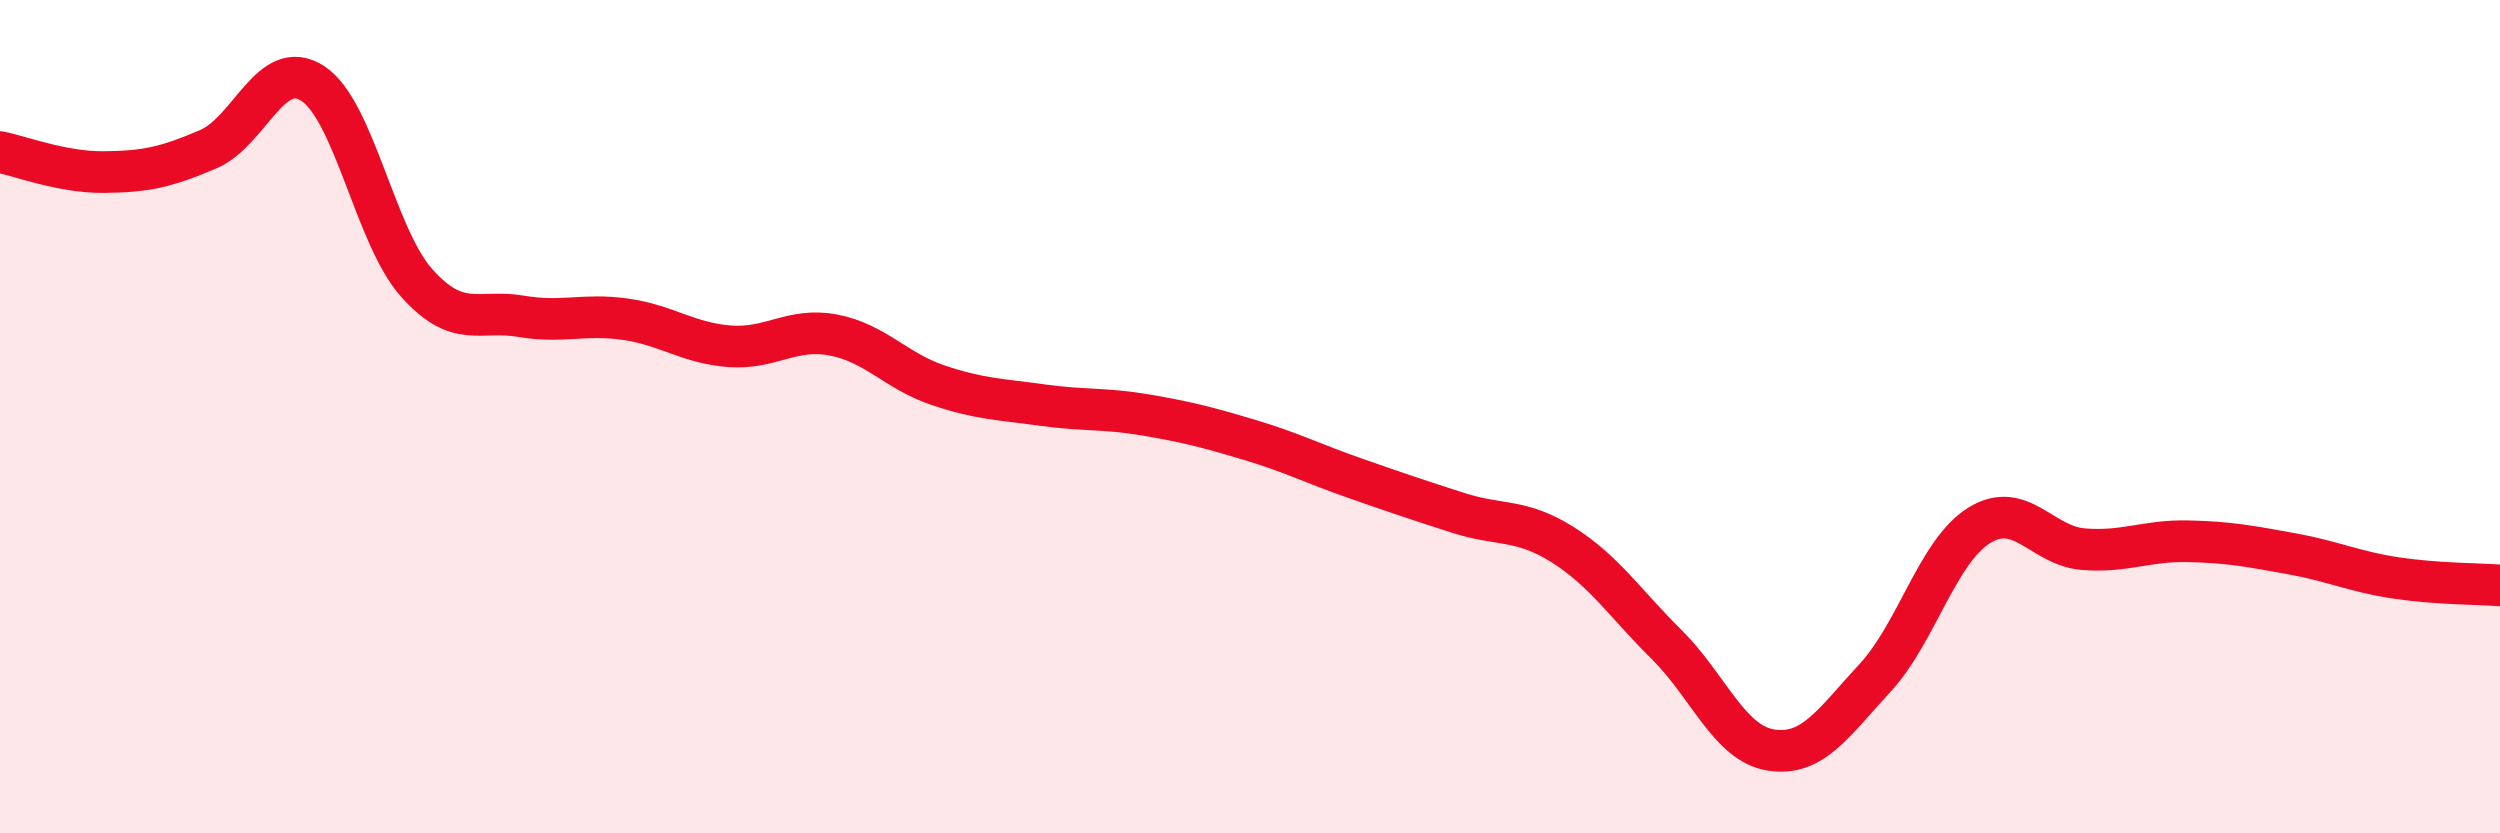
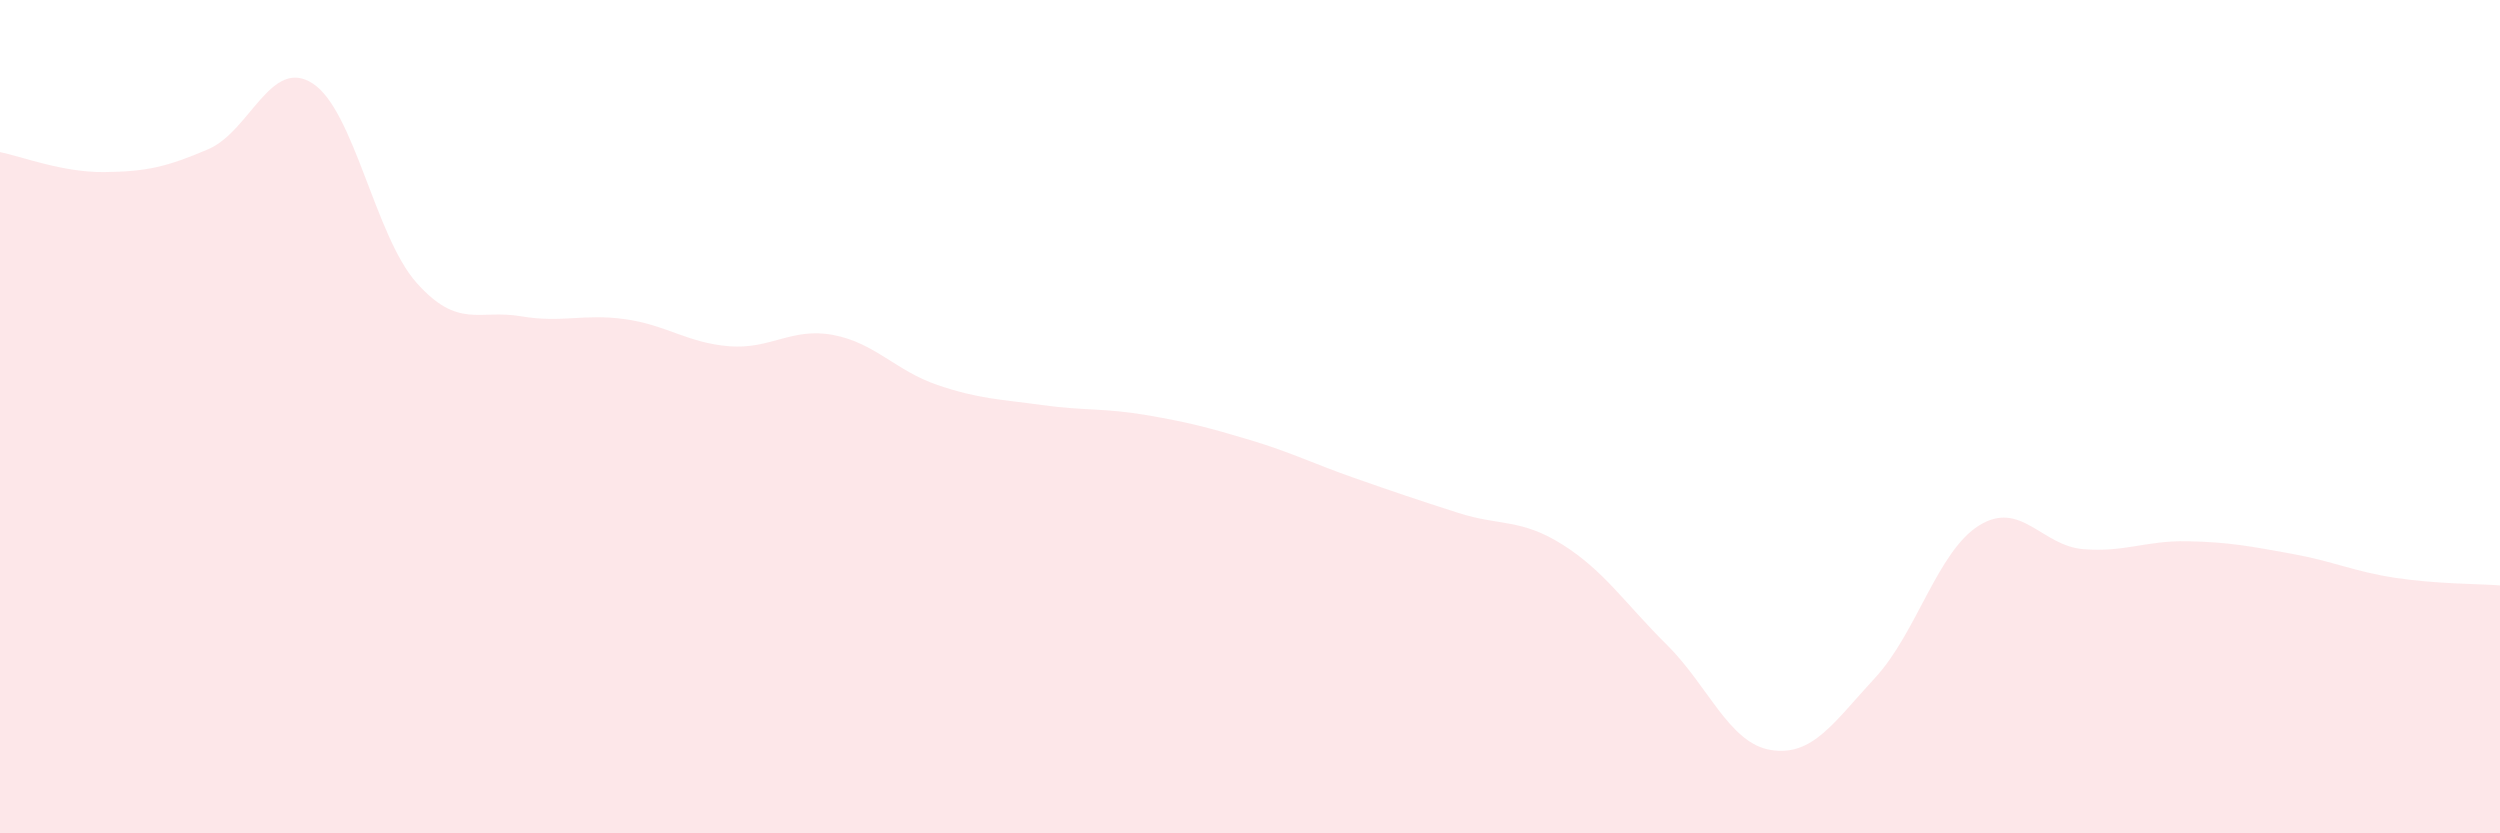
<svg xmlns="http://www.w3.org/2000/svg" width="60" height="20" viewBox="0 0 60 20">
  <path d="M 0,3.65 C 0.5,3.75 1.5,4.14 2.5,4.13 C 3.5,4.12 4,4.01 5,3.58 C 6,3.15 6.5,1.36 7.5,2 C 8.5,2.64 9,5.67 10,6.79 C 11,7.91 11.5,7.42 12.5,7.59 C 13.5,7.76 14,7.52 15,7.66 C 16,7.8 16.5,8.23 17.5,8.31 C 18.5,8.39 19,7.85 20,8.04 C 21,8.23 21.5,8.9 22.5,9.24 C 23.5,9.58 24,9.58 25,9.72 C 26,9.86 26.5,9.79 27.5,9.96 C 28.5,10.13 29,10.26 30,10.56 C 31,10.86 31.5,11.12 32.5,11.47 C 33.5,11.82 34,11.99 35,12.31 C 36,12.63 36.5,12.44 37.5,13.07 C 38.5,13.7 39,14.48 40,15.47 C 41,16.46 41.5,17.84 42.5,18 C 43.5,18.16 44,17.35 45,16.27 C 46,15.19 46.5,13.23 47.5,12.61 C 48.5,11.99 49,13.1 50,13.18 C 51,13.26 51.5,12.97 52.5,12.99 C 53.5,13.01 54,13.11 55,13.29 C 56,13.47 56.5,13.72 57.5,13.87 C 58.5,14.02 59.5,14.01 60,14.05L60 20L0 20Z" fill="#EB0A25" opacity="0.1" stroke-linecap="round" stroke-linejoin="round" />
-   <path d="M 0,3.65 C 0.5,3.75 1.5,4.14 2.5,4.13 C 3.5,4.12 4,4.01 5,3.58 C 6,3.15 6.5,1.36 7.5,2 C 8.5,2.64 9,5.67 10,6.79 C 11,7.91 11.5,7.42 12.5,7.59 C 13.5,7.76 14,7.52 15,7.66 C 16,7.8 16.5,8.23 17.5,8.31 C 18.5,8.39 19,7.85 20,8.04 C 21,8.23 21.5,8.9 22.5,9.24 C 23.5,9.58 24,9.58 25,9.72 C 26,9.86 26.5,9.79 27.5,9.96 C 28.5,10.13 29,10.26 30,10.56 C 31,10.86 31.5,11.12 32.5,11.47 C 33.5,11.82 34,11.99 35,12.31 C 36,12.63 36.5,12.44 37.5,13.07 C 38.5,13.7 39,14.48 40,15.47 C 41,16.46 41.5,17.84 42.5,18 C 43.5,18.16 44,17.35 45,16.27 C 46,15.19 46.5,13.23 47.5,12.61 C 48.5,11.99 49,13.1 50,13.18 C 51,13.26 51.5,12.97 52.5,12.99 C 53.5,13.01 54,13.11 55,13.29 C 56,13.47 56.5,13.72 57.5,13.87 C 58.5,14.02 59.5,14.01 60,14.05" stroke="#EB0A25" stroke-width="1" fill="none" stroke-linecap="round" stroke-linejoin="round" />
</svg>